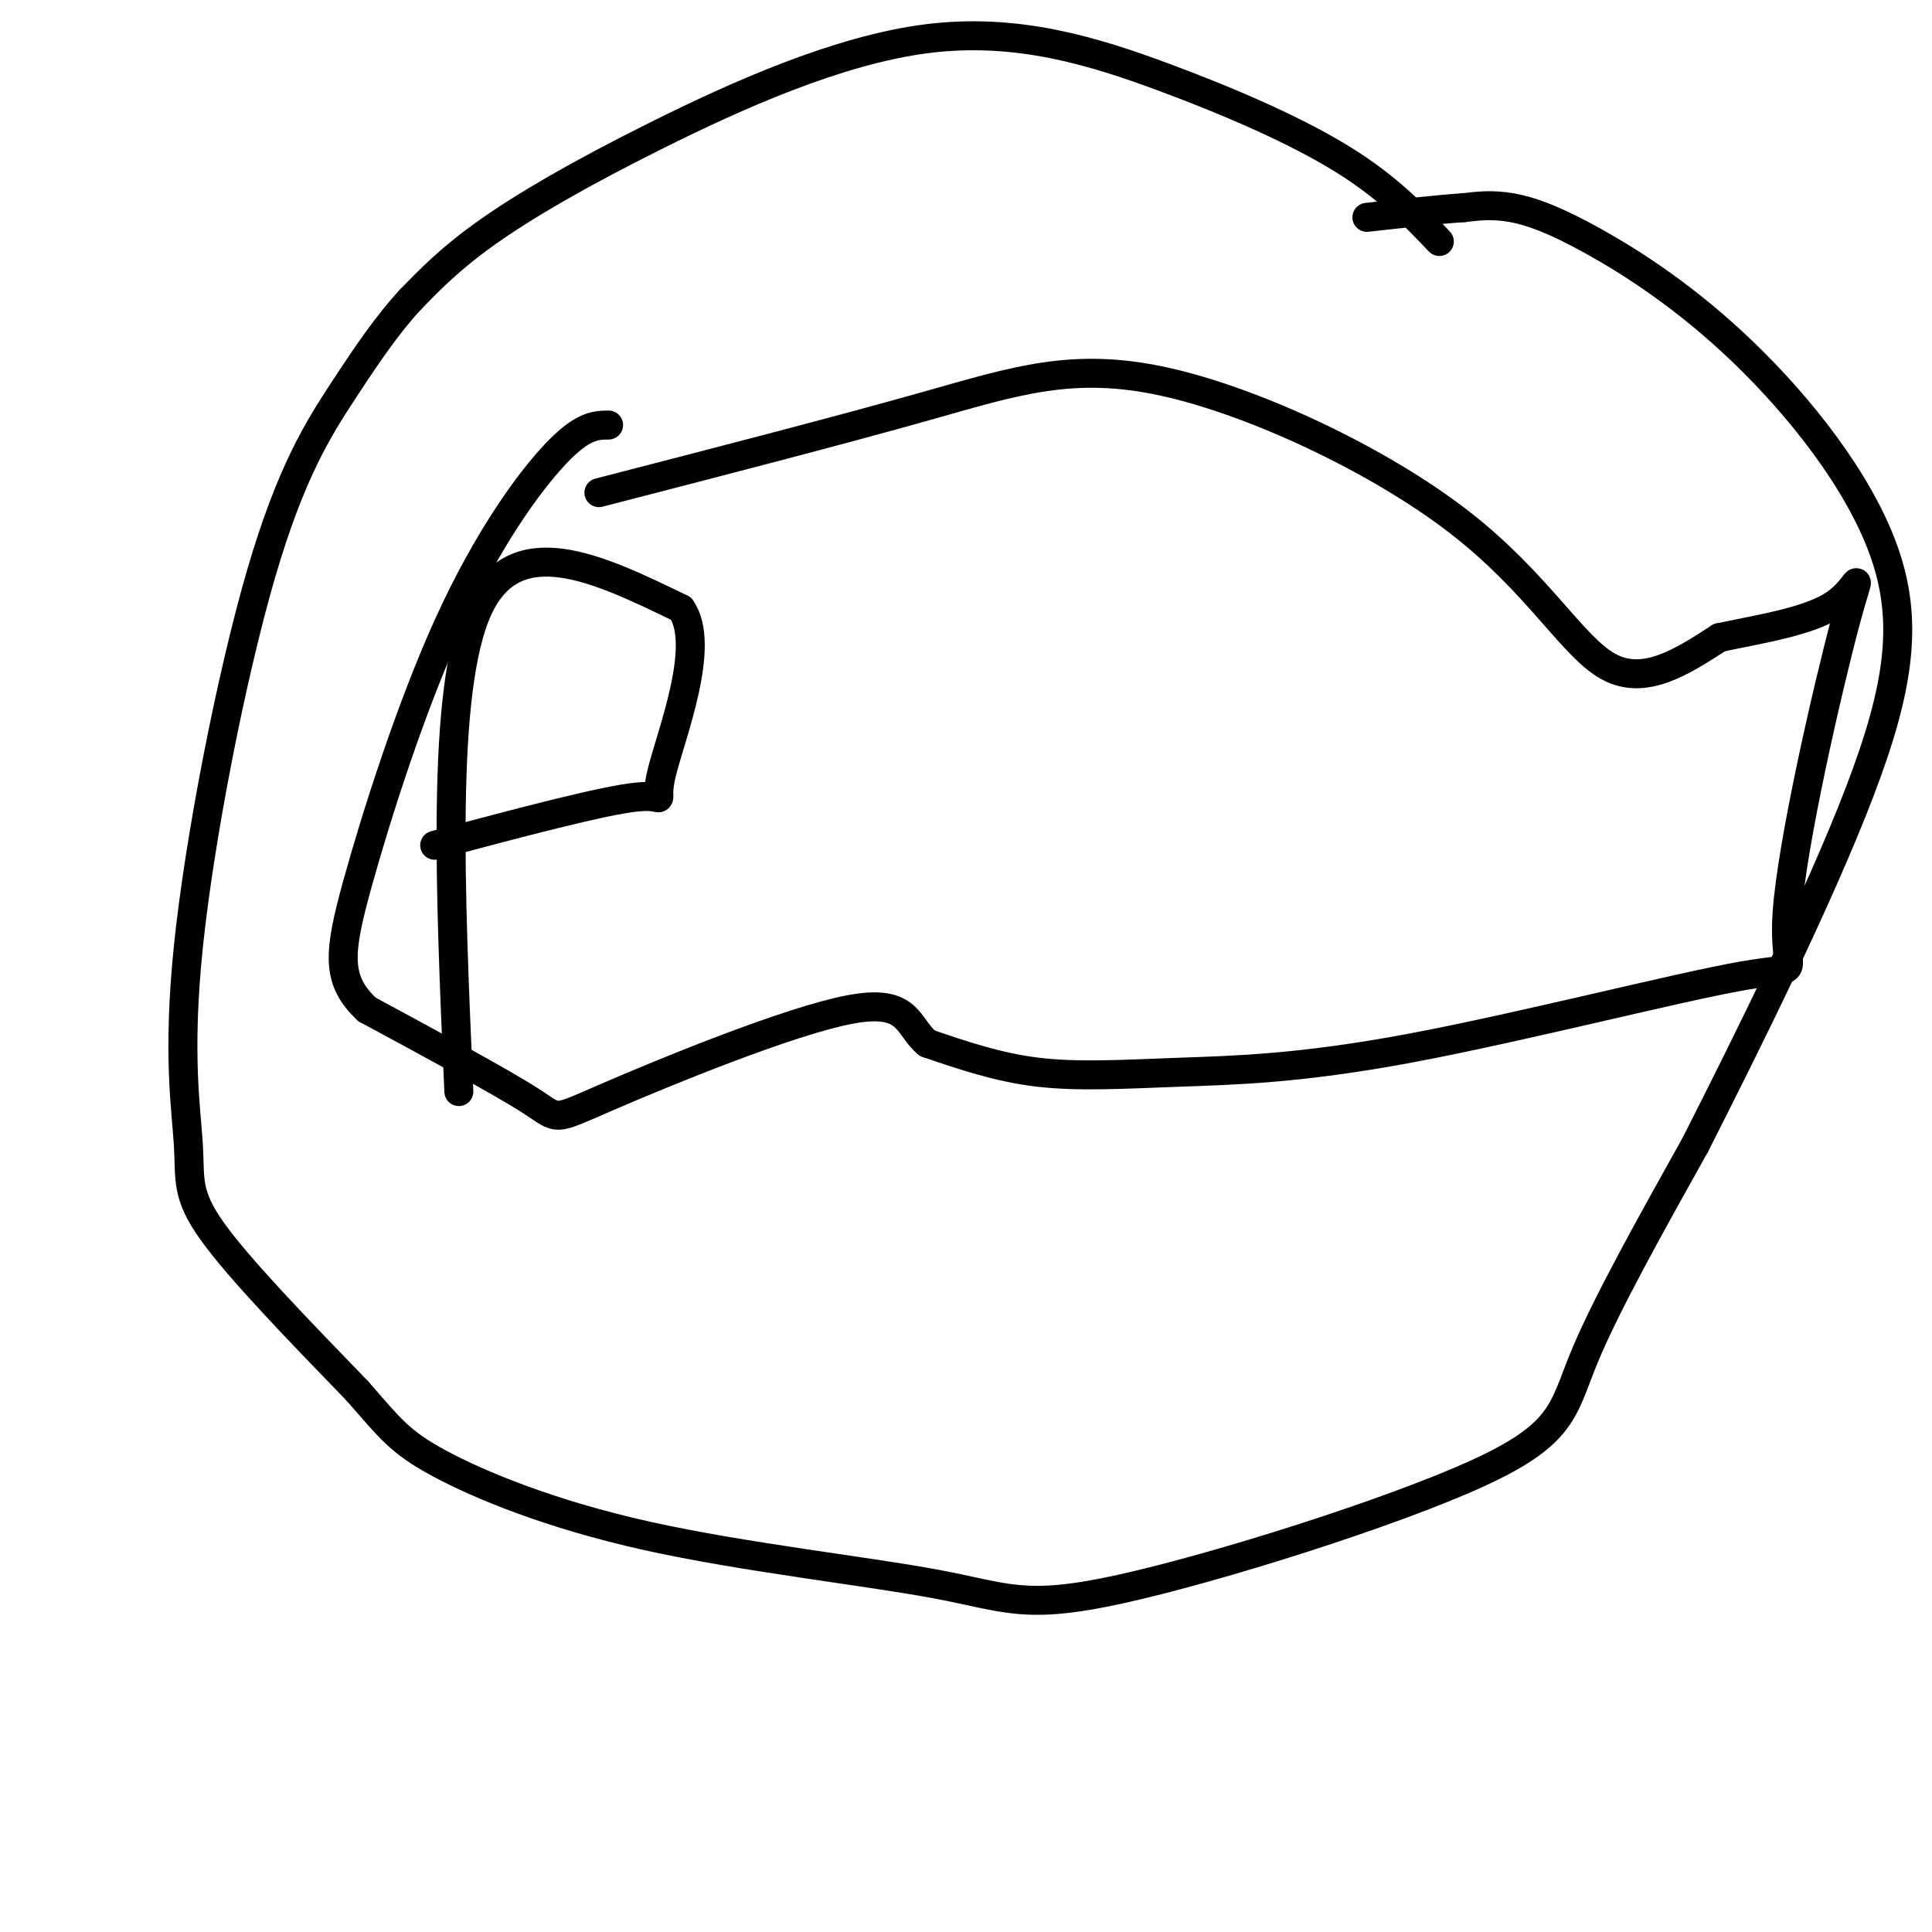
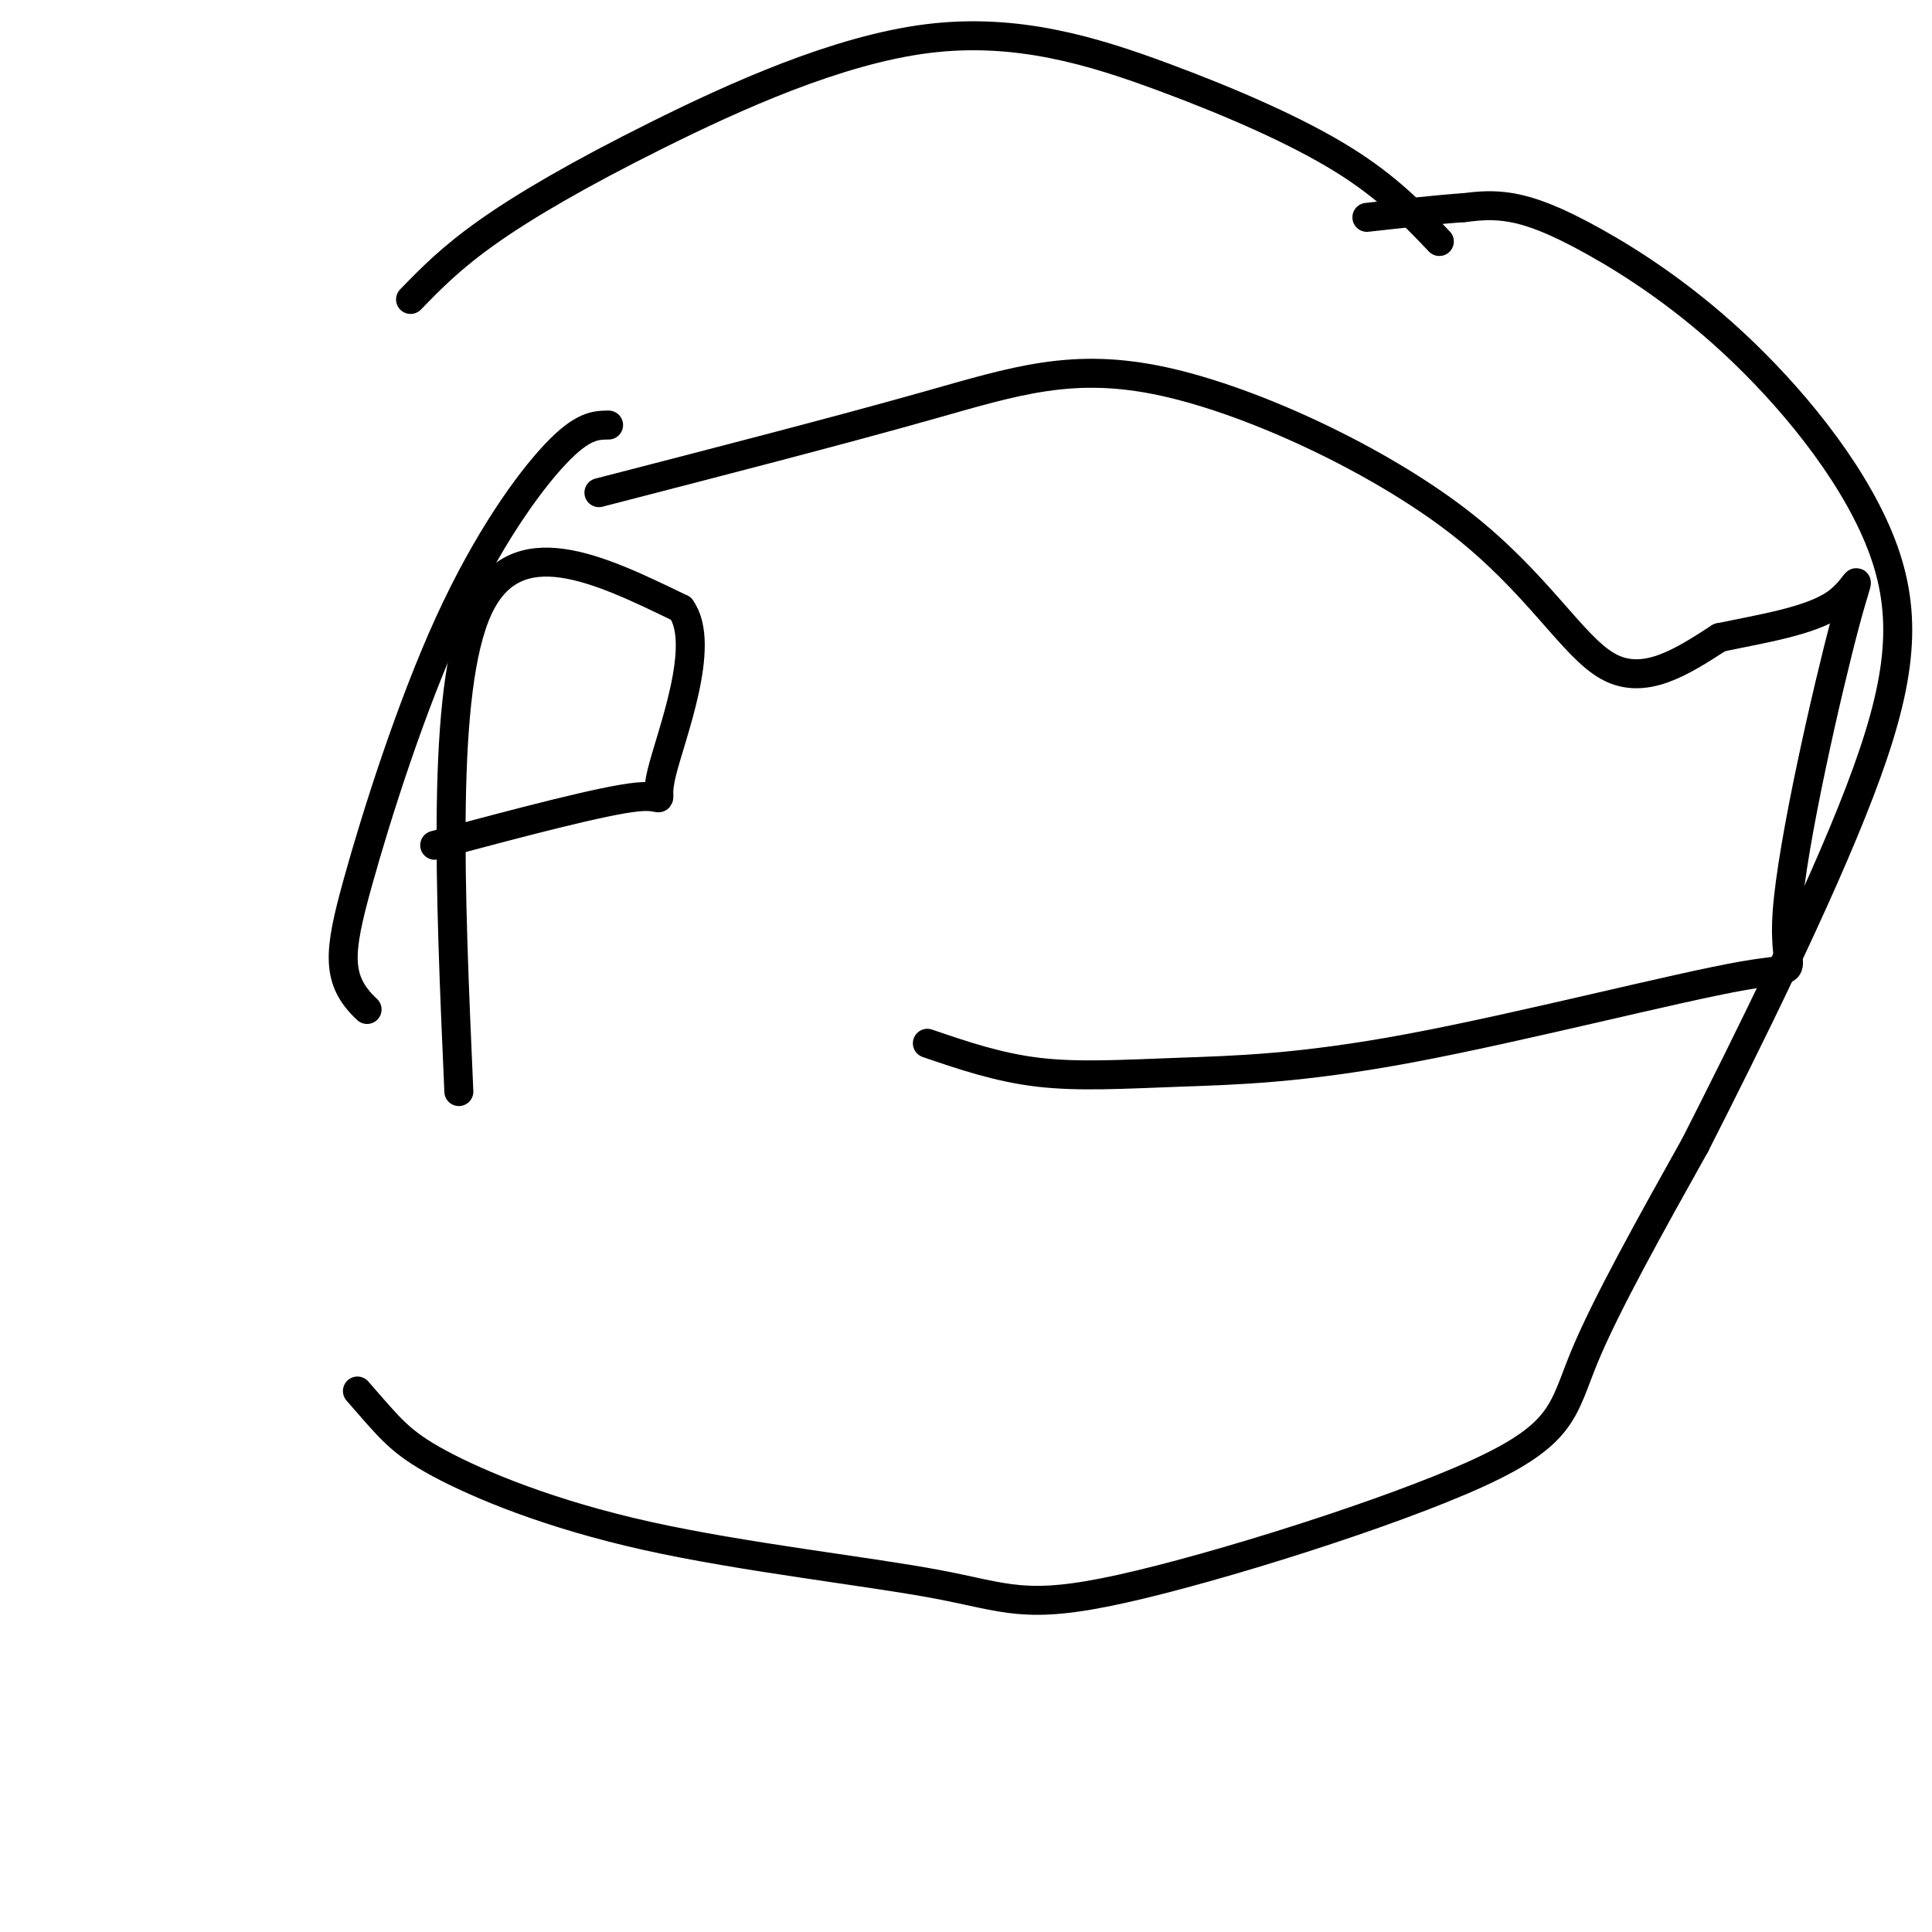
<svg xmlns="http://www.w3.org/2000/svg" viewBox="0 0 400 400" version="1.1">
  <g fill="none" stroke="#000000" stroke-width="6" stroke-linecap="round" stroke-linejoin="round">
    <path d="M298,50c-5.363,-5.628 -10.726,-11.256 -20,-17c-9.274,-5.744 -22.460,-11.603 -37,-17c-14.540,-5.397 -30.433,-10.333 -49,-8c-18.567,2.333 -39.806,11.936 -56,20c-16.194,8.064 -27.341,14.590 -35,20c-7.659,5.410 -11.829,9.705 -16,14" />
-     <path d="M85,62c-4.859,5.250 -9.008,11.374 -14,19c-4.992,7.626 -10.827,16.753 -17,38c-6.173,21.247 -12.686,54.613 -15,77c-2.314,22.387 -0.431,33.797 0,41c0.431,7.203 -0.591,10.201 5,18c5.591,7.799 17.796,20.400 30,33" />
    <path d="M74,288c6.773,7.727 8.705,10.545 17,15c8.295,4.455 22.952,10.547 43,15c20.048,4.453 45.485,7.268 60,10c14.515,2.732 18.107,5.382 38,1c19.893,-4.382 56.087,-15.795 74,-24c17.913,-8.205 17.547,-13.201 22,-24c4.453,-10.799 13.727,-27.399 23,-44" />
    <path d="M351,237c10.602,-20.881 25.606,-51.084 34,-73c8.394,-21.916 10.177,-35.544 5,-50c-5.177,-14.456 -17.316,-29.741 -29,-41c-11.684,-11.259 -22.915,-18.493 -31,-23c-8.085,-4.507 -13.024,-6.288 -17,-7c-3.976,-0.712 -6.988,-0.356 -10,0" />
    <path d="M303,43c-5.000,0.333 -12.500,1.167 -20,2" />
    <path d="M124,102c24.829,-6.411 49.659,-12.823 68,-18c18.341,-5.177 30.195,-9.120 49,-5c18.805,4.120 44.563,16.301 61,29c16.437,12.699 23.553,25.914 31,30c7.447,4.086 15.223,-0.957 23,-6" />
    <path d="M356,132c8.649,-1.821 18.772,-3.375 24,-7c5.228,-3.625 5.561,-9.323 2,4c-3.561,13.323 -11.015,45.665 -12,60c-0.985,14.335 4.498,10.662 -9,13c-13.498,2.338 -45.979,10.689 -69,15c-23.021,4.311 -36.583,4.584 -48,5c-11.417,0.416 -20.691,0.976 -29,0c-8.309,-0.976 -15.655,-3.488 -23,-6" />
-     <path d="M192,216c-4.298,-3.528 -3.544,-9.348 -16,-7c-12.456,2.348 -38.123,12.863 -50,18c-11.877,5.137 -9.965,4.896 -16,1c-6.035,-3.896 -20.018,-11.448 -34,-19" />
    <path d="M76,209c-6.549,-6.094 -5.920,-11.829 -2,-26c3.920,-14.171 11.132,-36.777 19,-54c7.868,-17.223 16.391,-29.064 22,-35c5.609,-5.936 8.305,-5.968 11,-6" />
    <path d="M95,226c-1.833,-41.667 -3.667,-83.333 4,-100c7.667,-16.667 24.833,-8.333 42,0" />
    <path d="M141,126c5.393,7.512 -2.125,26.292 -4,34c-1.875,7.708 1.893,4.345 -5,5c-6.893,0.655 -24.446,5.327 -42,10" />
  </g>
</svg>